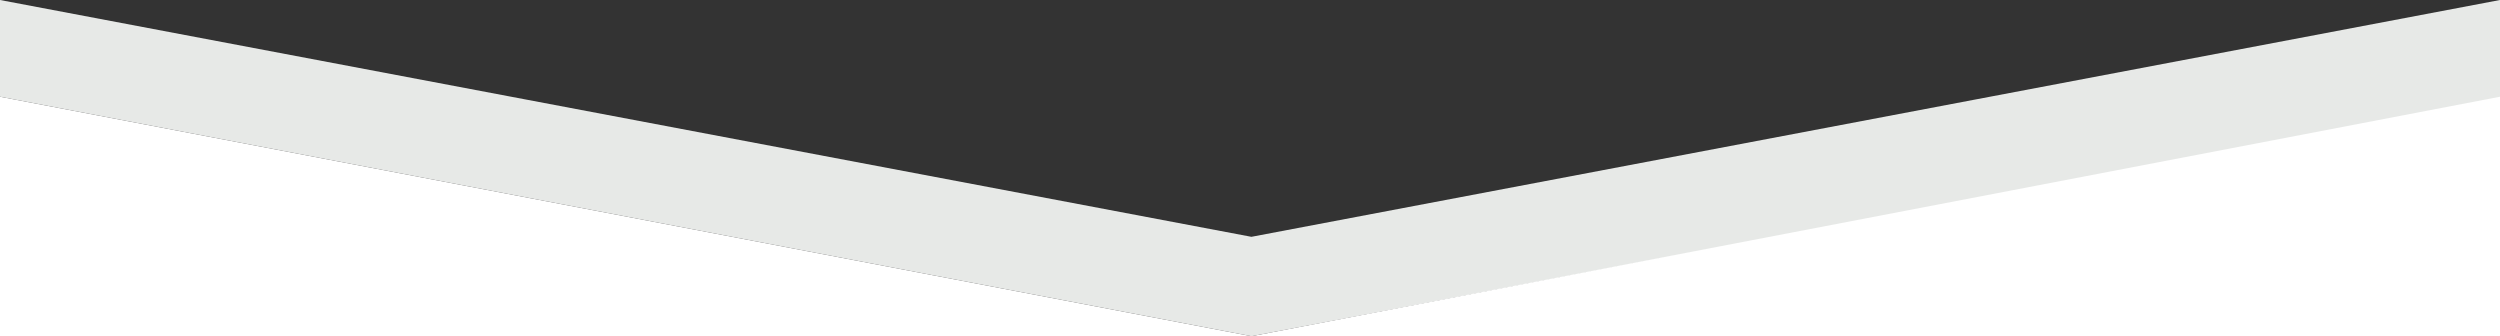
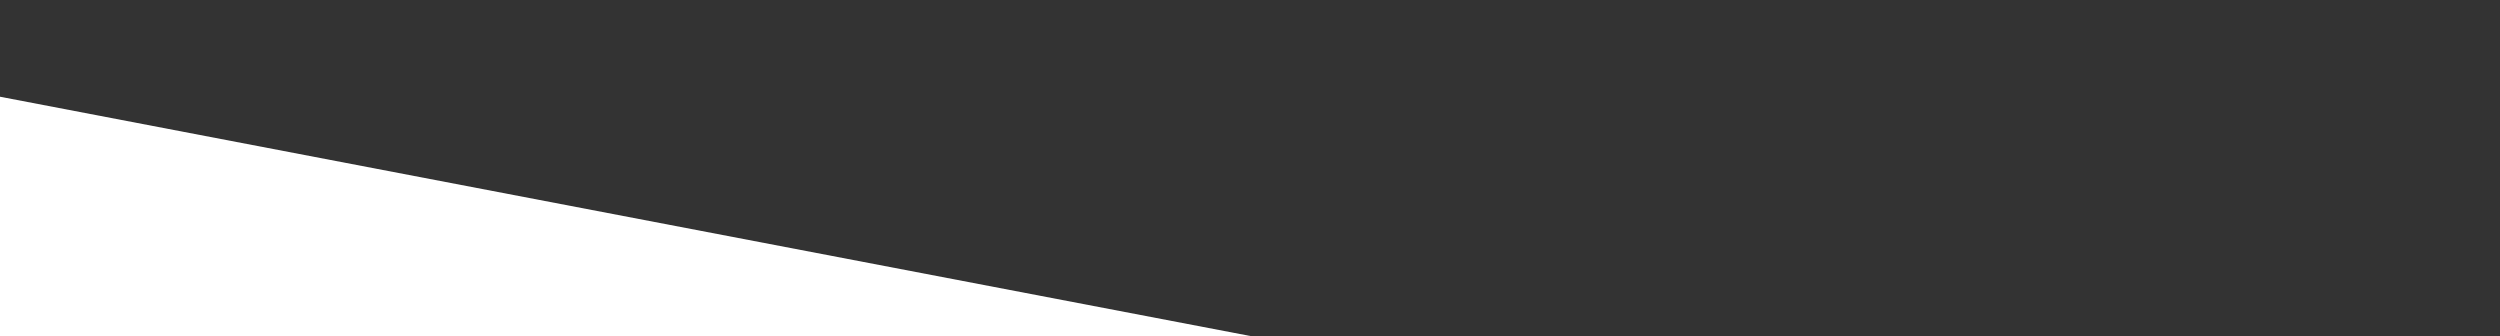
<svg xmlns="http://www.w3.org/2000/svg" viewBox="0 0 1900 255.51">
  <rect x="0" y="0" width="1900" height="255.51" fill="#333333" stroke="none" />
  <defs>
    <style>.cls-1{fill:#E7E9E7;}.cls-2{fill:#fff;}</style>
  </defs>
  <g id="Layer_2" data-name="Layer 2">
    <g id="Layer_1-2" data-name="Layer 1">
-       <polygon class="cls-1" points="0 0 951.07 179.98 1900 0 1900 75.31 951.07 255.51 0 73.51 0 0" />
      <polygon class="cls-2" points="0 73.51 951.07 255.51 0 255.51 0 73.51" />
-       <polygon class="cls-2" points="1900 73.51 951.07 255.51 1900 255.51 1900 73.51" />
    </g>
  </g>
</svg>